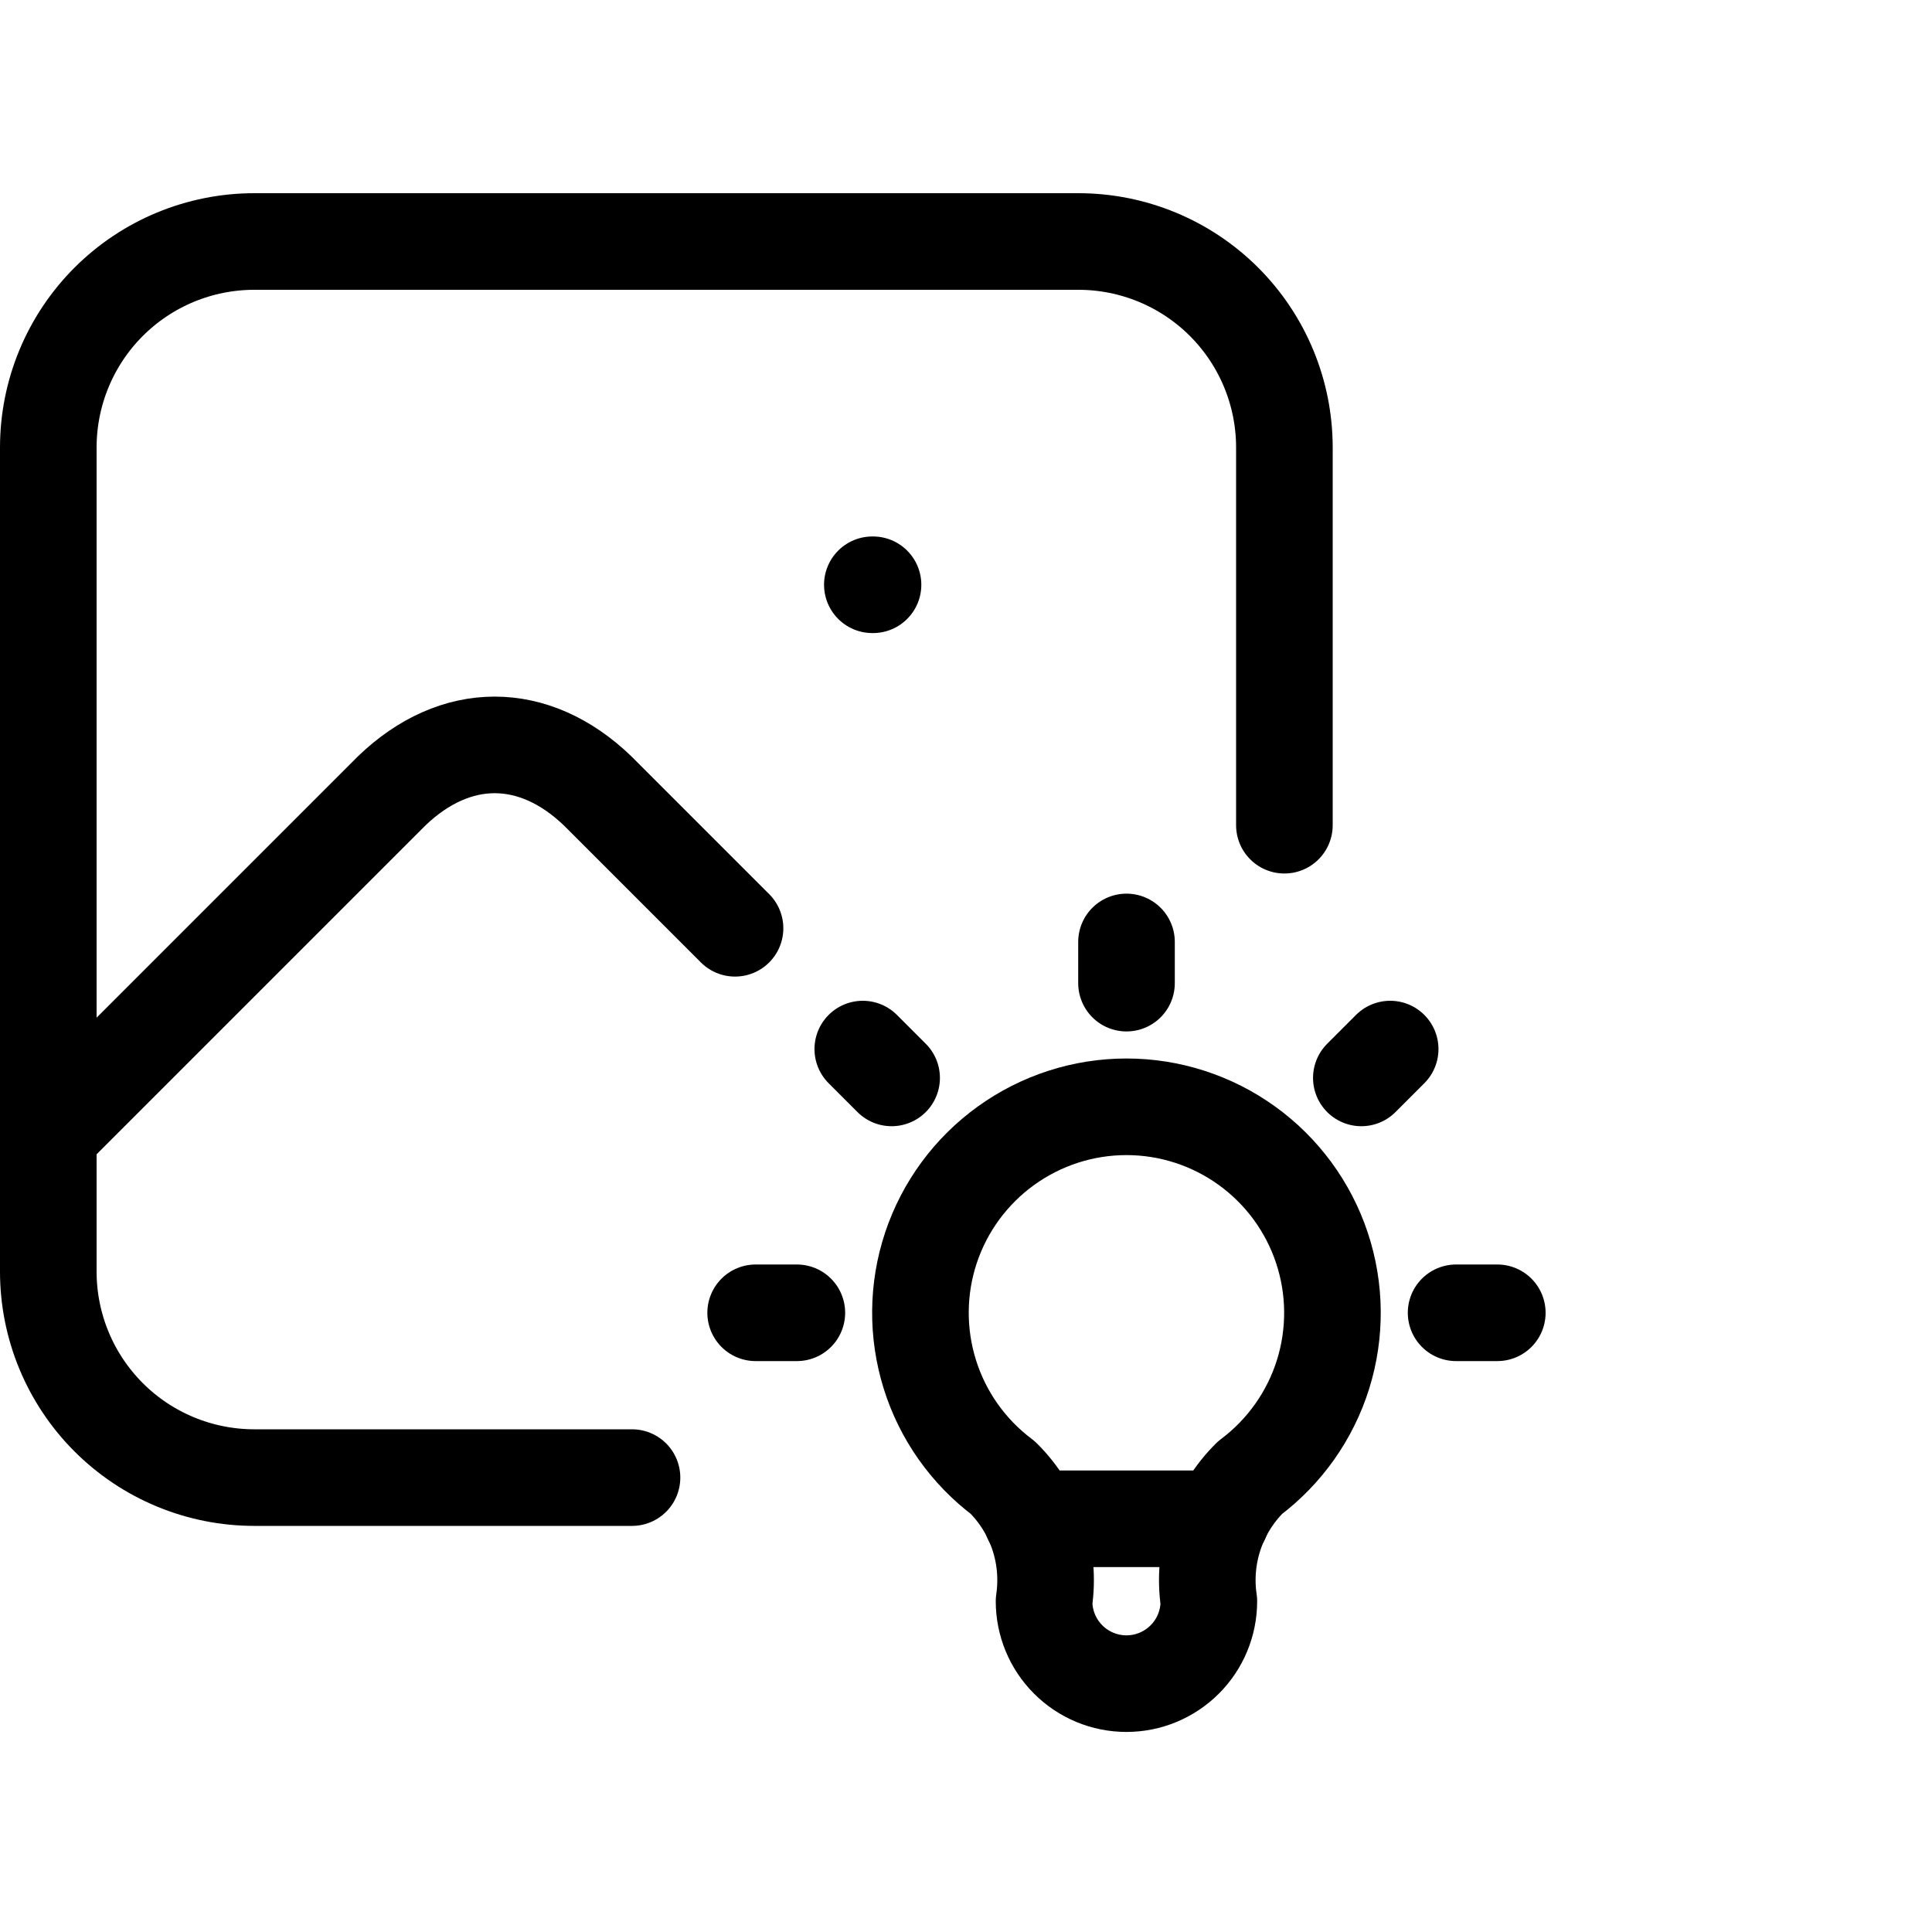
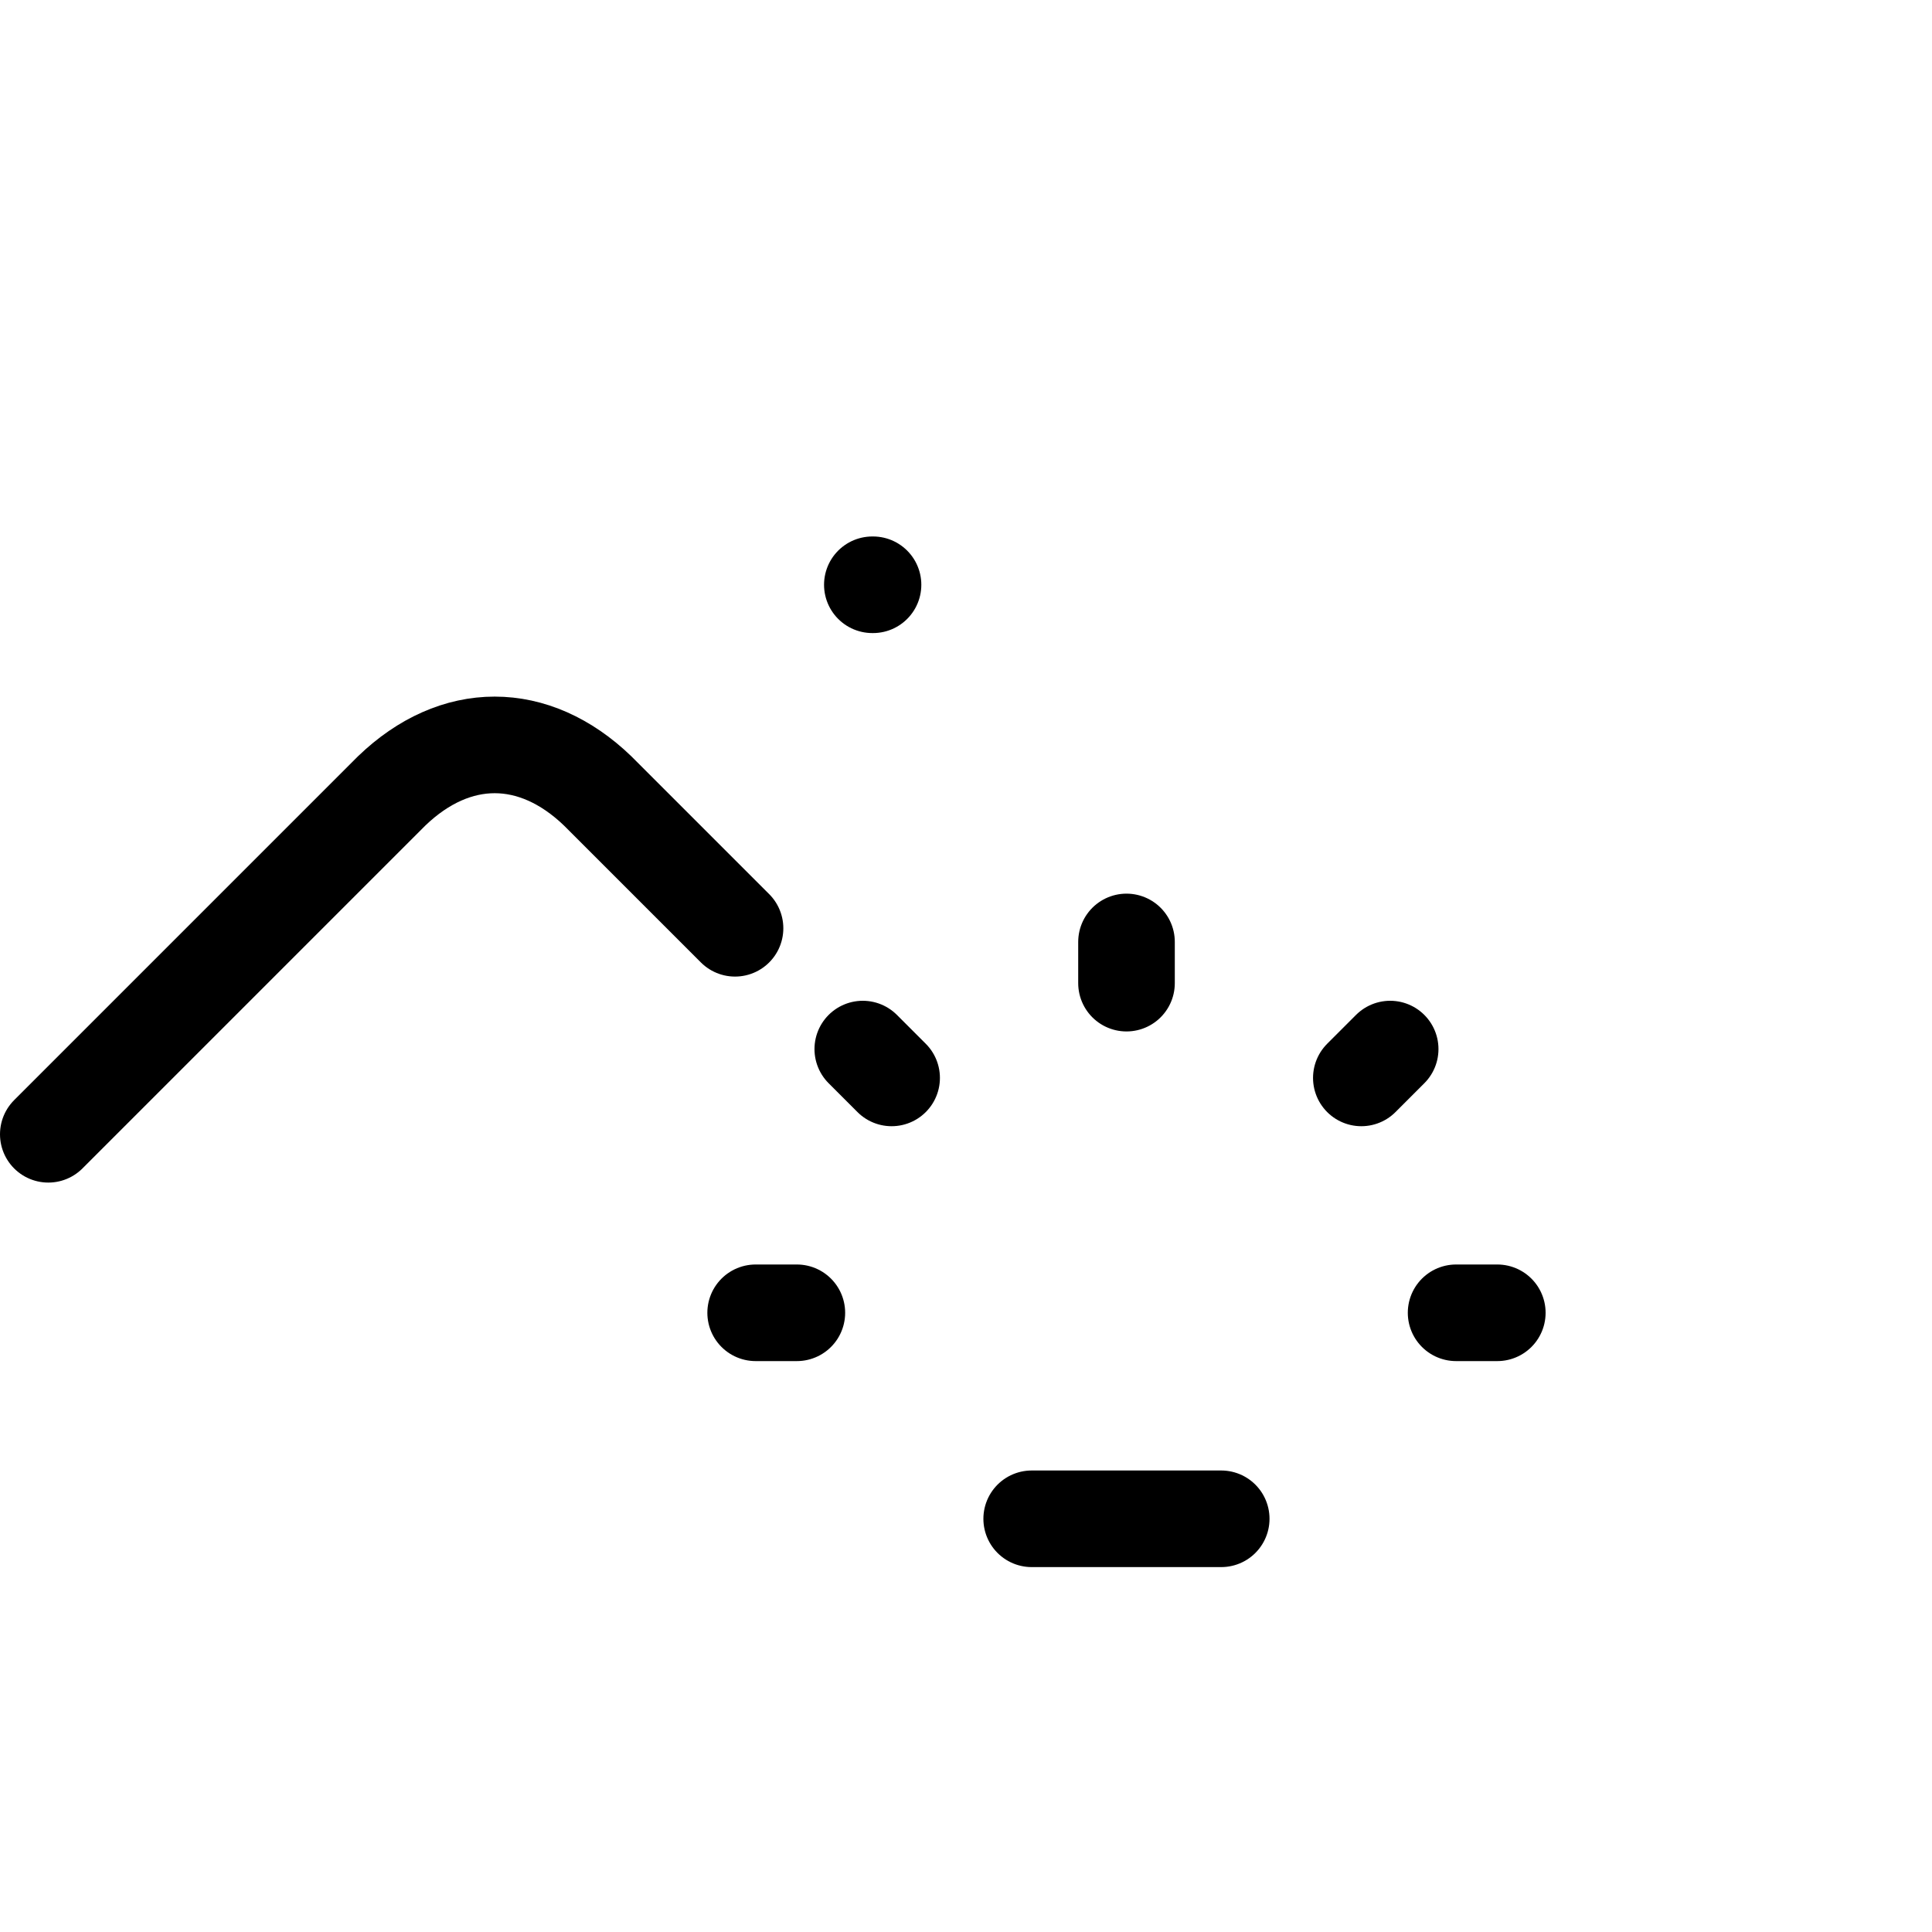
<svg xmlns="http://www.w3.org/2000/svg" viewBox="0 0 40 40" fill="none">
  <path d="M18.061 12.107H18.075" stroke="currentColor" stroke-width="2" stroke-linecap="round" stroke-linejoin="round" />
-   <path d="M13.085 30.592H5.265C4.134 30.592 3.049 30.143 2.249 29.343C1.449 28.543 1 27.458 1 26.327V9.265C1 8.134 1.449 7.049 2.249 6.249C3.049 5.449 4.134 5 5.265 5H22.327C23.458 5 24.543 5.449 25.343 6.249C26.143 7.049 26.592 8.134 26.592 9.265V17.085" stroke="currentColor" stroke-width="2" stroke-linecap="round" stroke-linejoin="round" />
  <path d="M1 23.484L8.109 16.375C9.428 15.105 11.055 15.105 12.374 16.375L15.218 19.219" stroke="currentColor" stroke-width="2" stroke-linecap="round" stroke-linejoin="round" />
  <path d="M15.645 27.18H16.498M23.323 19.502V20.355M30.147 27.18H31M17.863 21.72L18.46 22.317M28.782 21.72L28.185 22.317" stroke="currentColor" stroke-width="2" stroke-linecap="round" stroke-linejoin="round" />
-   <path d="M20.763 30.593C20.047 30.056 19.517 29.307 19.251 28.453C18.984 27.598 18.992 26.681 19.275 25.832C19.558 24.983 20.102 24.244 20.828 23.721C21.554 23.197 22.427 22.915 23.322 22.915C24.217 22.915 25.09 23.197 25.816 23.721C26.542 24.244 27.085 24.983 27.368 25.832C27.651 26.681 27.66 27.598 27.393 28.453C27.126 29.307 26.597 30.056 25.881 30.593C25.548 30.923 25.297 31.326 25.149 31.771C25.001 32.215 24.959 32.688 25.028 33.152C25.028 33.605 24.848 34.039 24.528 34.358C24.208 34.678 23.774 34.858 23.322 34.858C22.869 34.858 22.435 34.678 22.116 34.358C21.796 34.039 21.616 33.605 21.616 33.152C21.684 32.688 21.643 32.215 21.495 31.771C21.346 31.326 21.096 30.923 20.763 30.593Z" stroke="currentColor" stroke-width="2" stroke-linecap="round" stroke-linejoin="round" />
  <path d="M21.36 31.445H25.284" stroke="currentColor" stroke-width="2" stroke-linecap="round" stroke-linejoin="round" />
</svg>